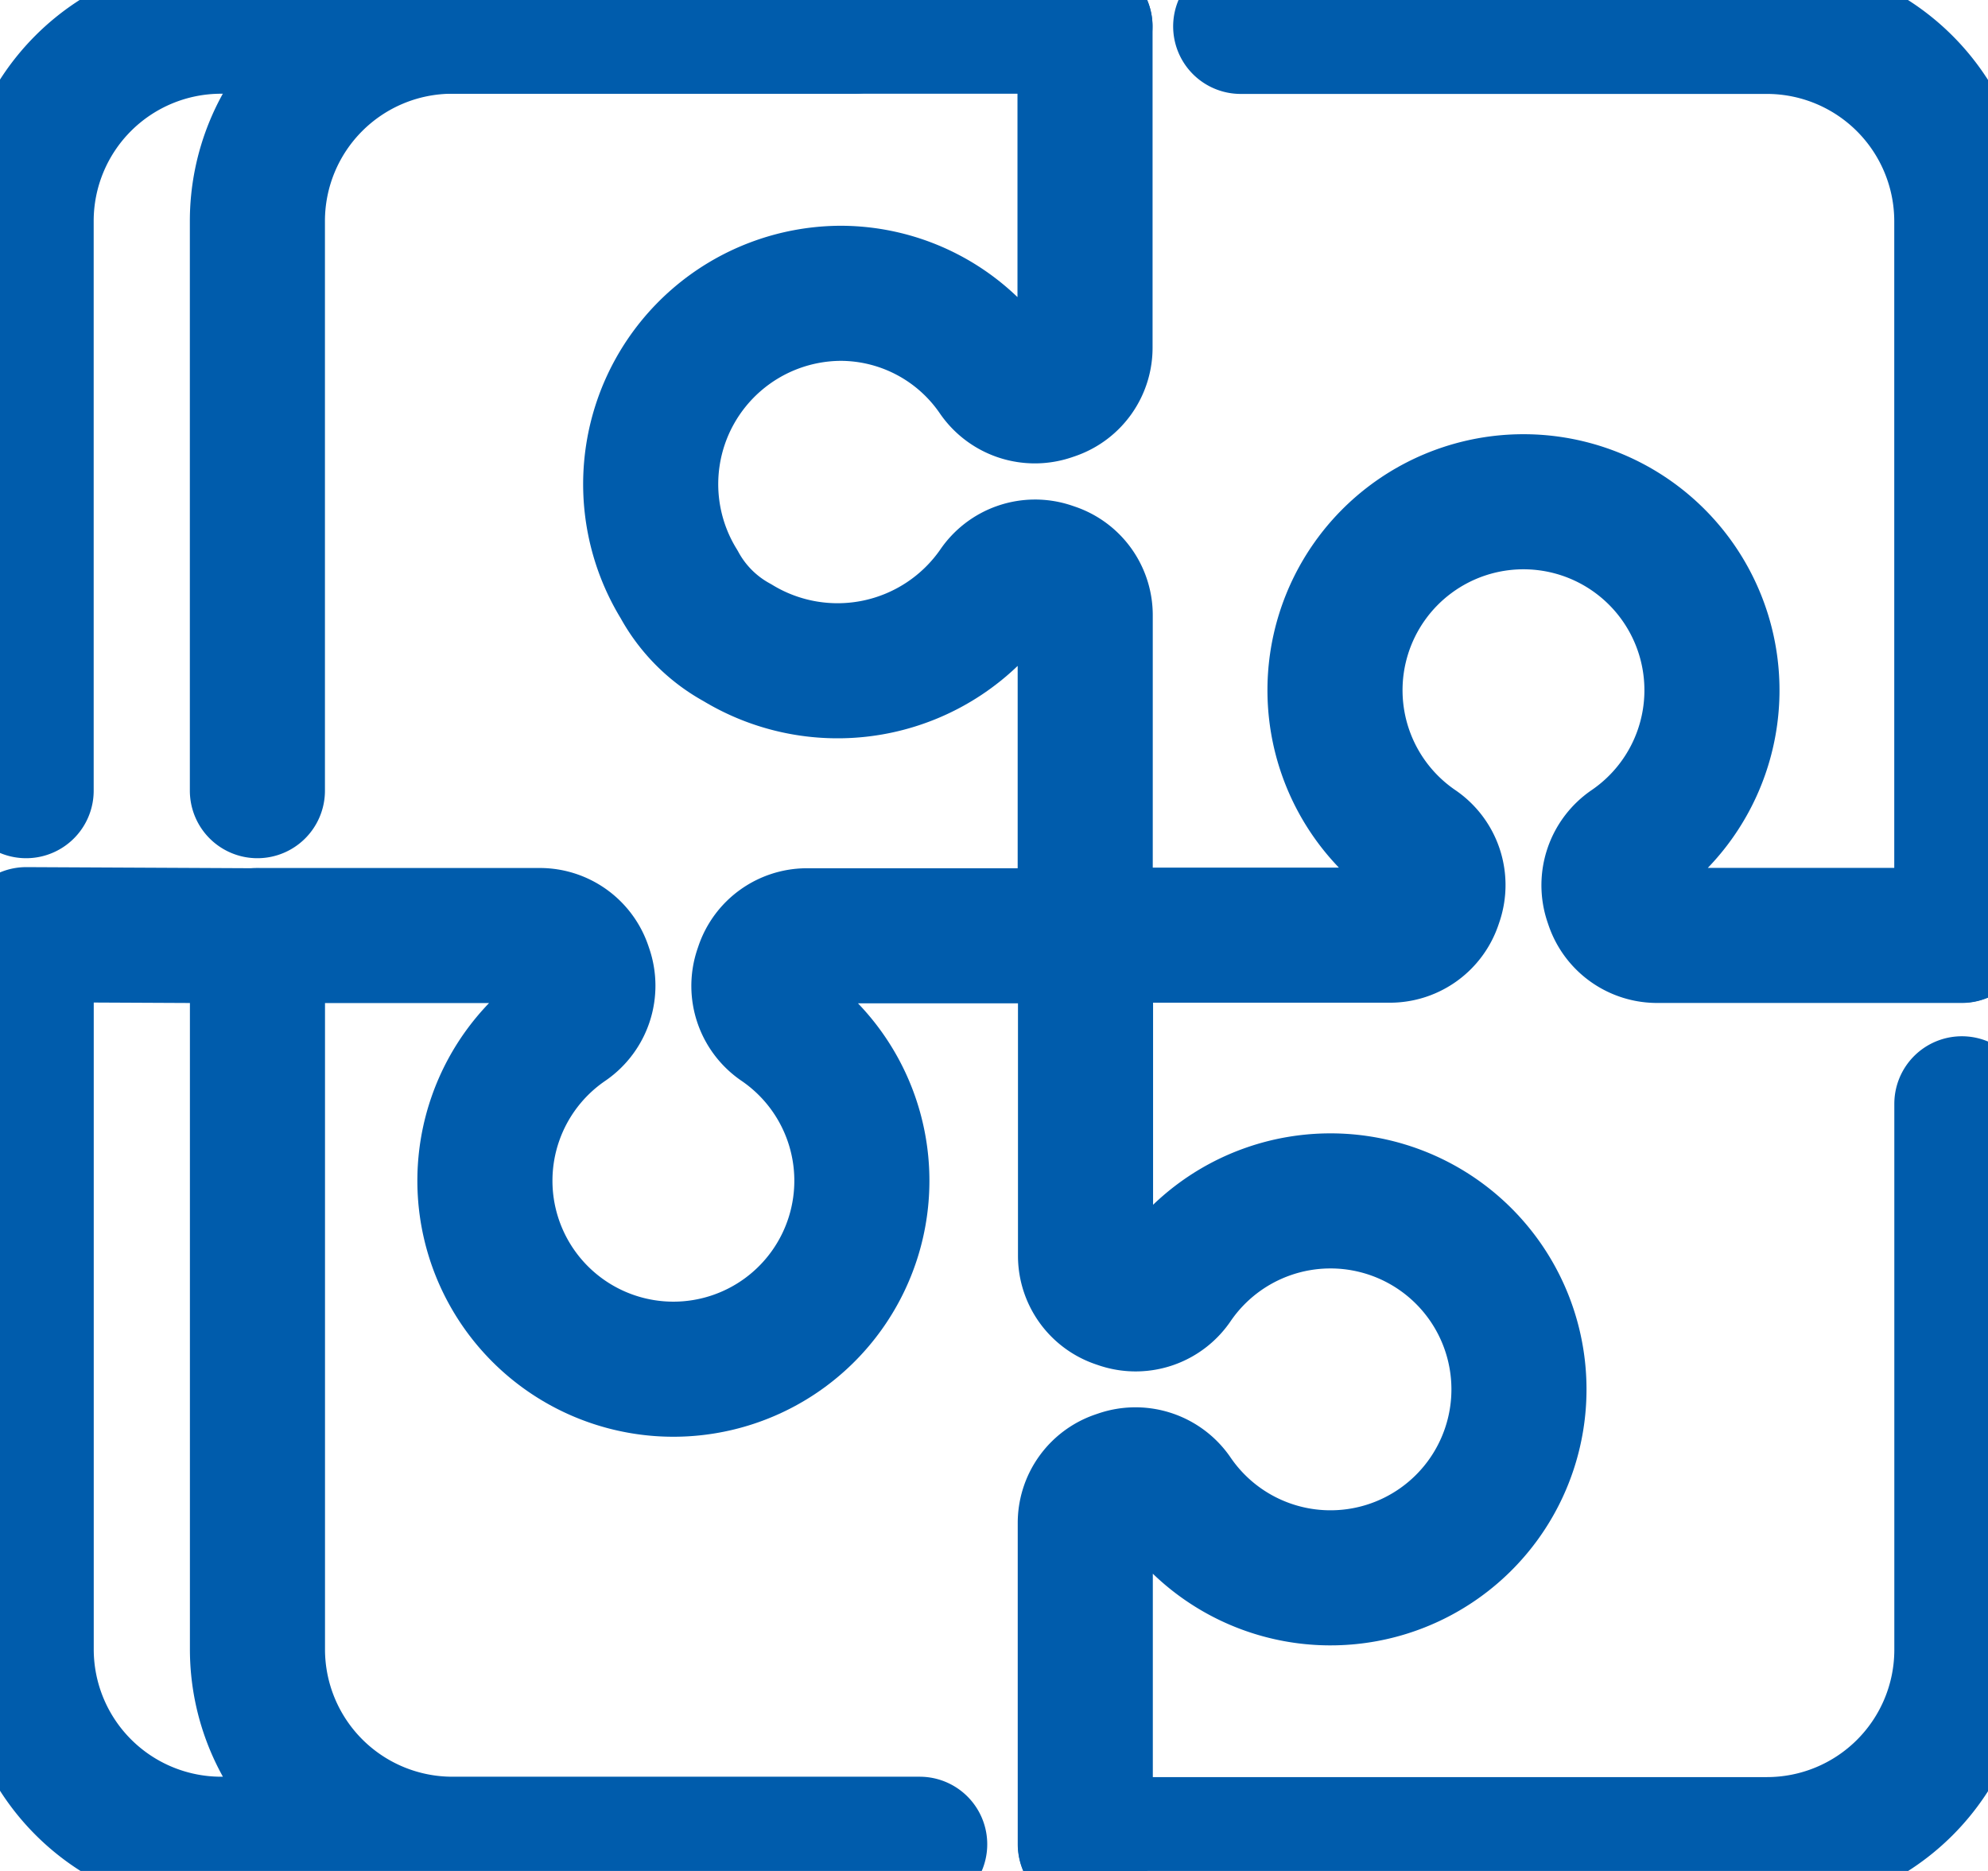
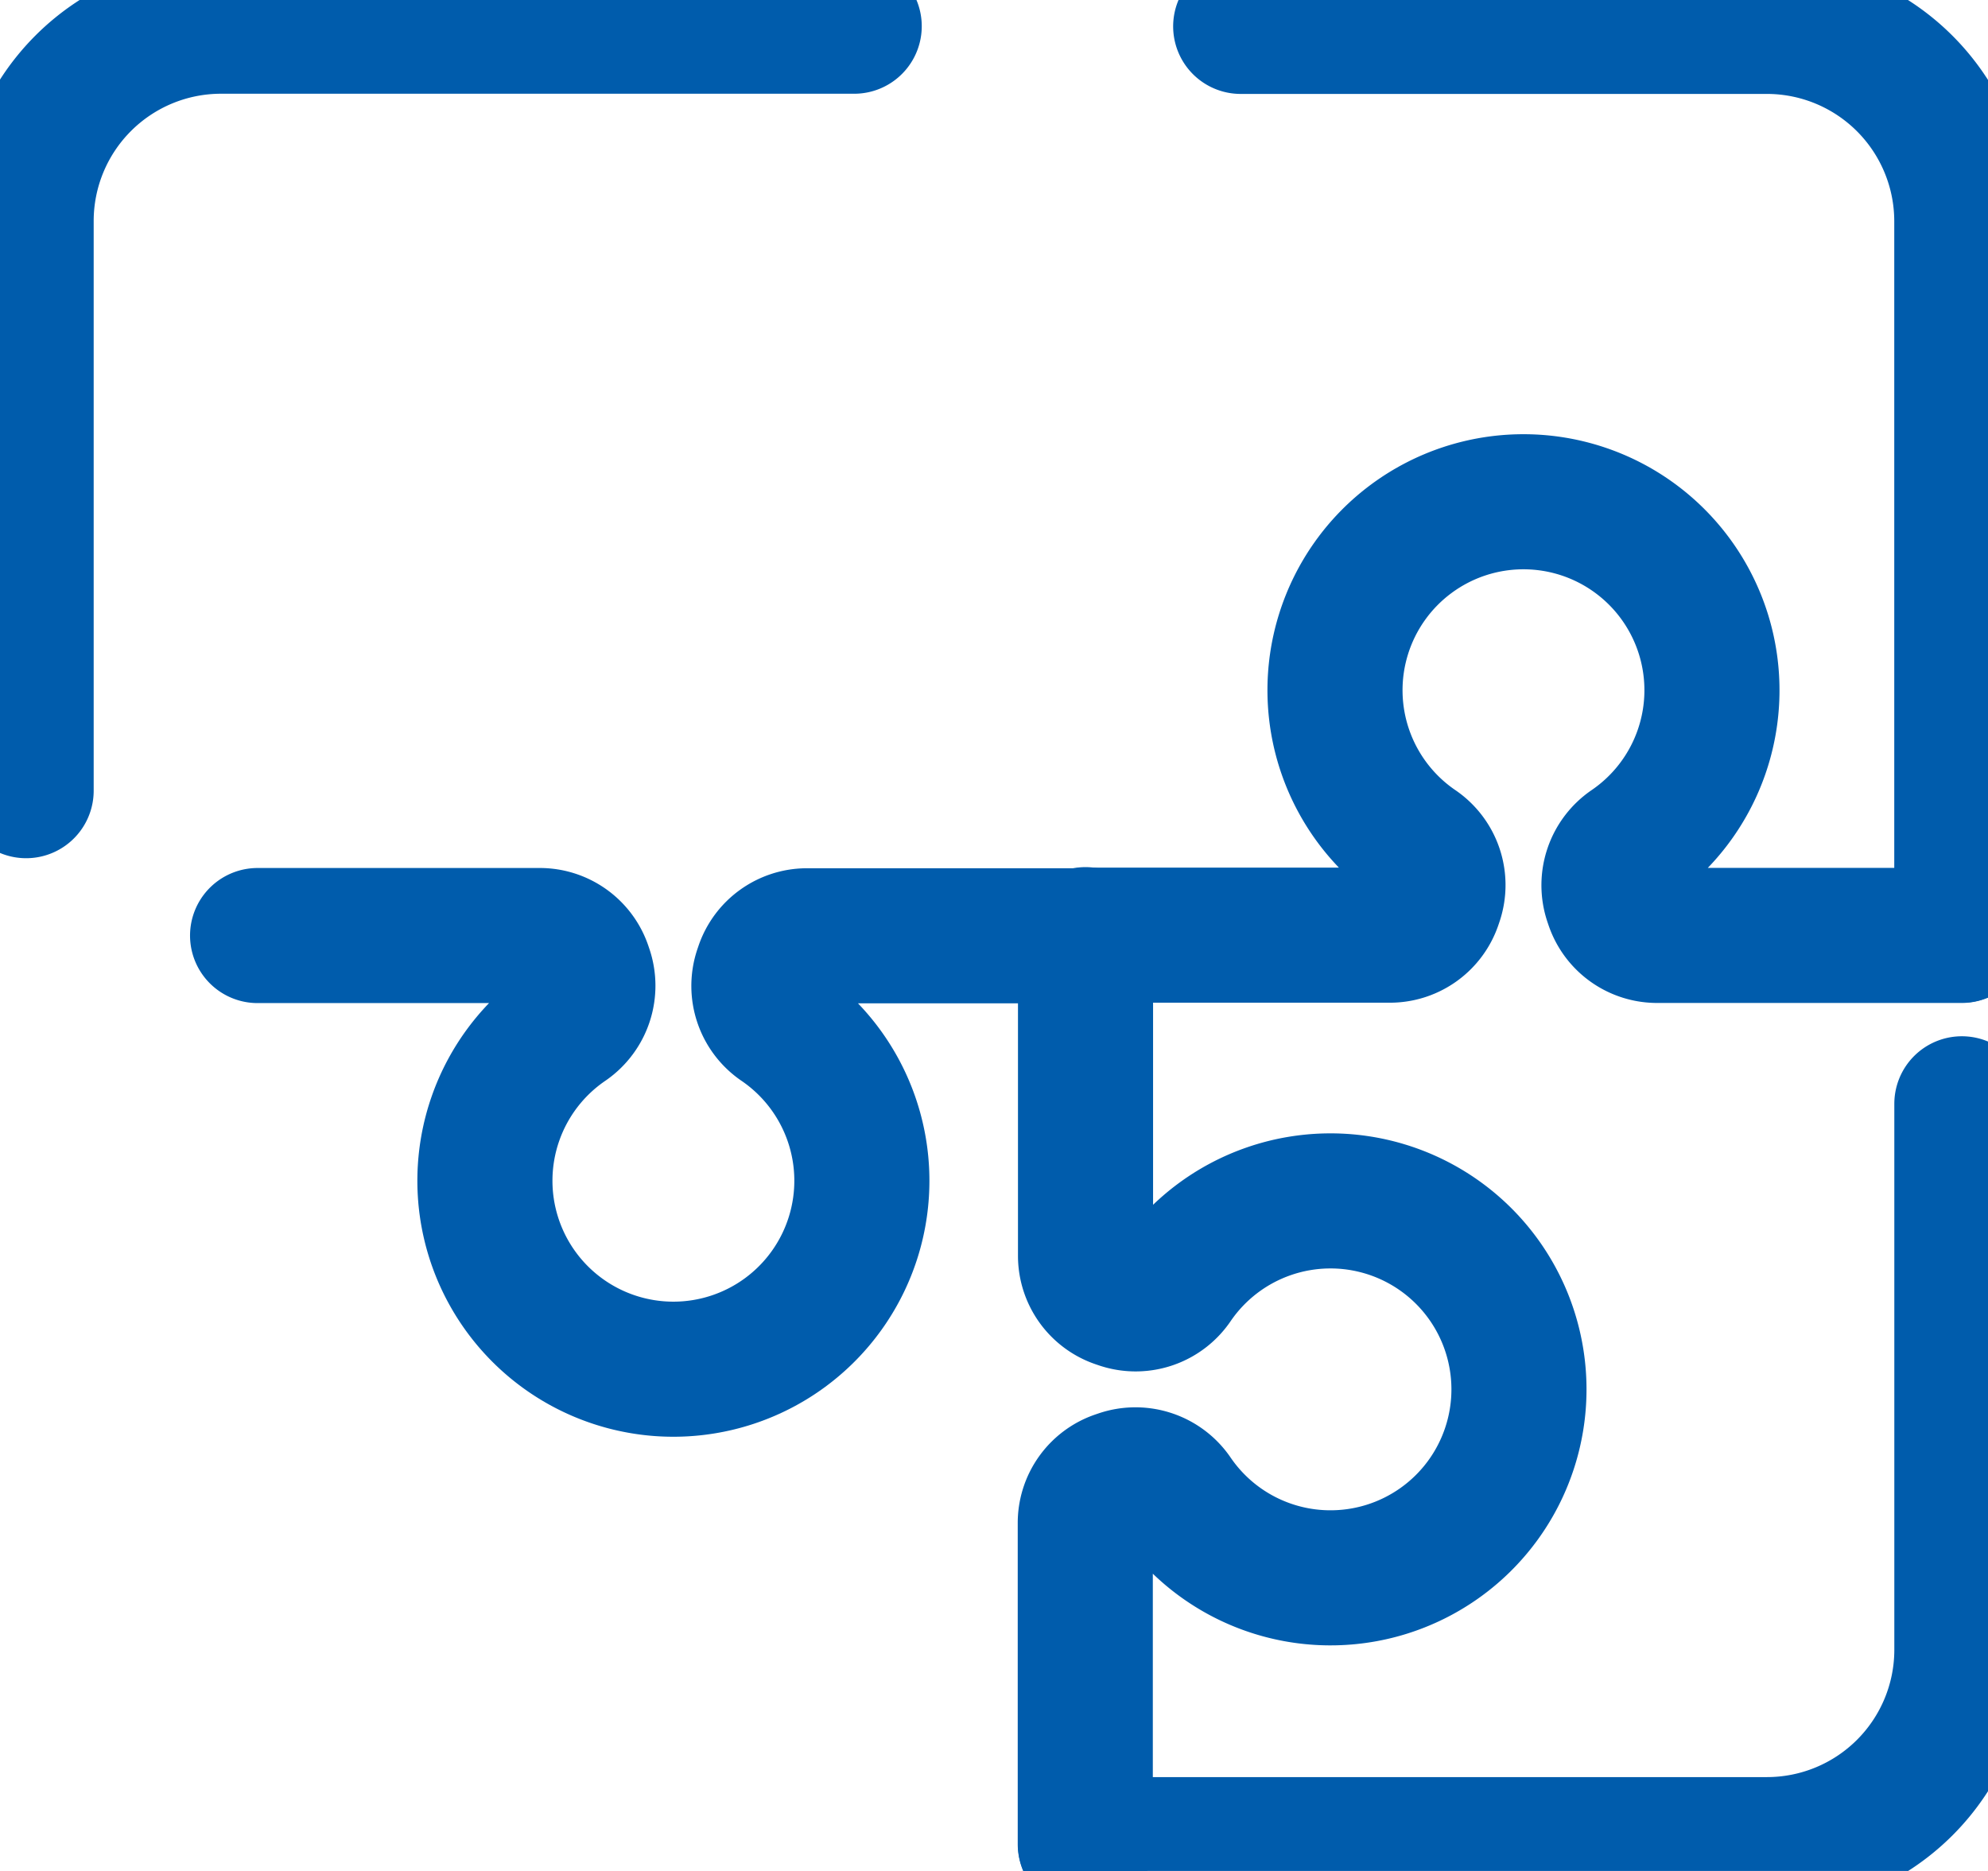
<svg xmlns="http://www.w3.org/2000/svg" width="31.875" height="30">
  <defs>
    <clipPath id="a">
      <path data-name="長方形 186" fill="none" stroke="#005cac" d="M0 0h31.875v30H0z" />
    </clipPath>
  </defs>
  <g data-name="グループ 47" clip-path="url(#a)" fill="none" stroke="#005cac" stroke-linecap="round" stroke-linejoin="round" stroke-width="2.166">
    <path data-name="パス 165" d="M31.456 17.699v8.757a3.125 3.125 0 01-3.126 3.122H17.405" />
    <path data-name="パス 166" d="M17.4 14.995h4.885a.755.755 0 00.714-.51l.018-.053a.759.759 0 00-.3-.873 3.022 3.022 0 113.42 0 .764.764 0 00-.3.877l.018.053a.755.755 0 00.714.51h4.885" />
    <path data-name="パス 167" d="M19.893.423h8.437a3.126 3.126 0 013.125 3.13v11.442" />
-     <path data-name="パス 168" d="M17.4 15.013V9.864a.755.755 0 00-.51-.714l-.053-.018a.759.759 0 00-.873.3 3.089 3.089 0 01-4.141.873 2.336 2.336 0 01-.934-.935 3.06 3.06 0 012.583-4.667 3.015 3.015 0 012.485 1.305.764.764 0 00.877.3l.053-.018a.755.755 0 00.51-.714V.426" />
-     <path data-name="パス 169" d="M4.127 12.678V3.545A3.125 3.125 0 017.252.42h10.143" />
    <path data-name="パス 170" d="M17.404 15.005h-4.465a.755.755 0 00-.714.51l-.018.053a.759.759 0 00.3.873 3.022 3.022 0 11-3.42 0 .765.765 0 00.3-.877l-.018-.053a.755.755 0 00-.714-.51H4.13" />
-     <path data-name="パス 171" d="M14.746 29.572H7.253a3.126 3.126 0 01-3.125-3.126V15.005L.42 14.987v11.46a3.126 3.126 0 003.124 3.125h10.152" />
    <path data-name="パス 172" d="M17.405 14.987v5.149a.755.755 0 00.51.714l.053.018a.759.759 0 00.873-.3 3.022 3.022 0 110 3.42.764.764 0 00-.877-.3l-.053.018a.755.755 0 00-.51.714v5.15" />
    <path data-name="パス 173" d="M.419 12.678V3.545A3.125 3.125 0 013.544.42h10.152" />
  </g>
</svg>